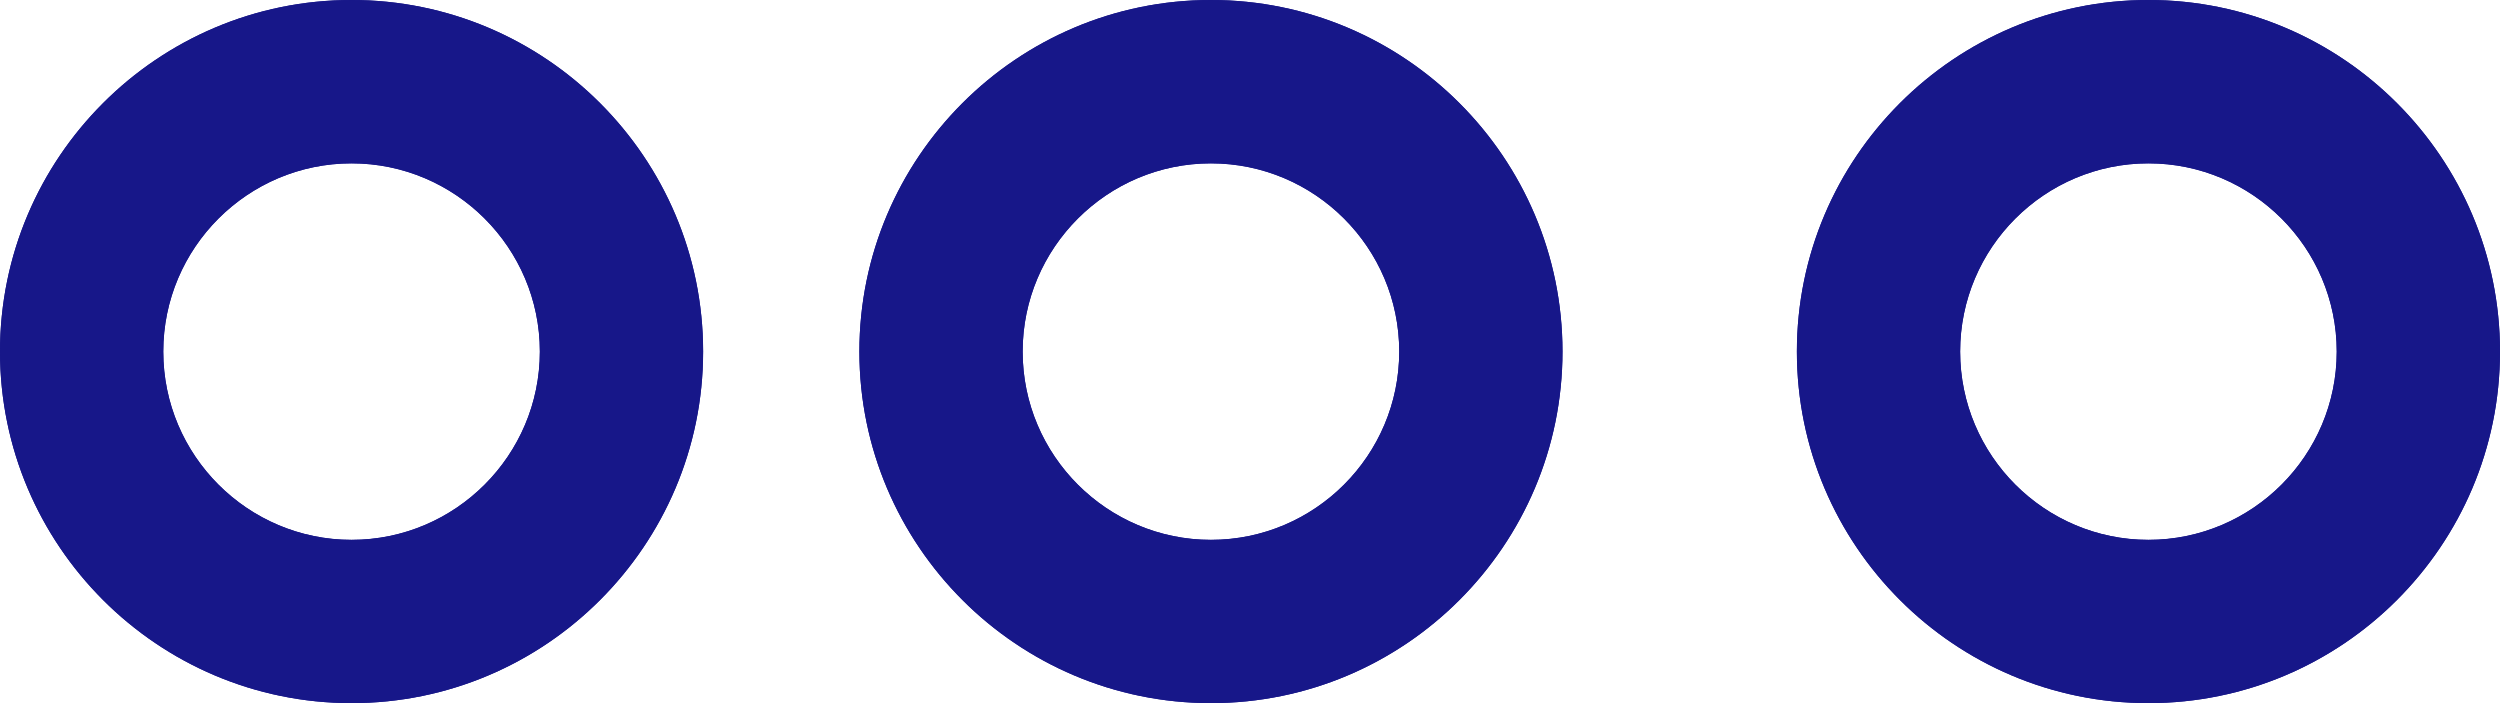
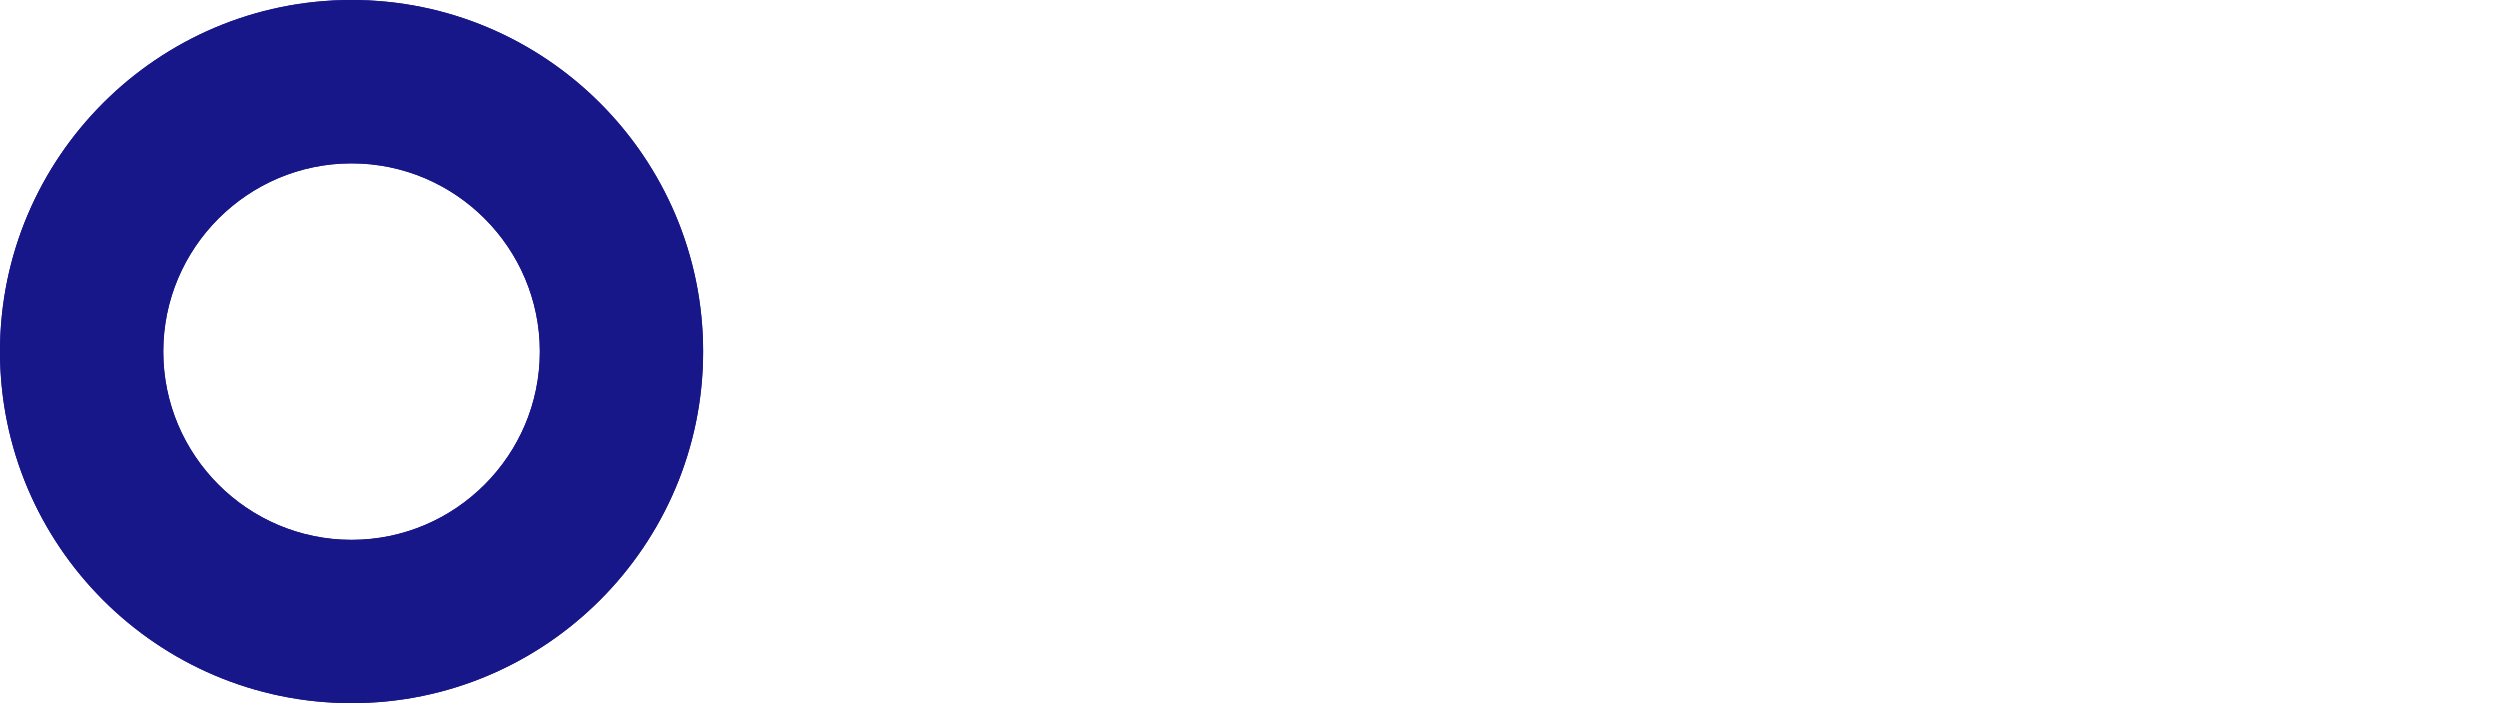
<svg xmlns="http://www.w3.org/2000/svg" xmlns:xlink="http://www.w3.org/1999/xlink" version="1.1" id="Layer_1" x="0px" y="0px" width="32px" height="9px" viewBox="0 0 32 9" enable-background="new 0 0 32 9" xml:space="preserve">
  <g>
    <g>
      <defs>
        <path id="SVGID_1_" d="M4.5,9C2.018,9,0,6.981,0,4.5S2.018,0,4.5,0S9,2.019,9,4.5S6.982,9,4.5,9z M4.5,2.091     c-1.329,0-2.41,1.081-2.41,2.409c0,1.329,1.081,2.41,2.41,2.41c1.328,0,2.41-1.081,2.41-2.41C6.91,3.172,5.828,2.091,4.5,2.091z" />
      </defs>
      <use xlink:href="#SVGID_1_" overflow="visible" fill-rule="evenodd" clip-rule="evenodd" fill="#171789" />
      <clipPath id="SVGID_2_">
        <use xlink:href="#SVGID_1_" overflow="visible" />
      </clipPath>
      <rect clip-path="url(#SVGID_2_)" fill-rule="evenodd" clip-rule="evenodd" fill="#171789" width="10" height="10" />
    </g>
  </g>
  <g>
    <g>
      <defs>
-         <path id="SVGID_3_" d="M15.5,9C13.018,9,11,6.981,11,4.5S13.018,0,15.5,0S20,2.019,20,4.5S17.982,9,15.5,9z M15.5,2.091     c-1.329,0-2.41,1.081-2.41,2.409c0,1.329,1.081,2.41,2.41,2.41s2.41-1.081,2.41-2.41C17.91,3.172,16.829,2.091,15.5,2.091z" />
-       </defs>
+         </defs>
      <use xlink:href="#SVGID_3_" overflow="visible" fill-rule="evenodd" clip-rule="evenodd" fill="#171789" />
      <clipPath id="SVGID_4_">
        <use xlink:href="#SVGID_3_" overflow="visible" />
      </clipPath>
      <rect x="11" clip-path="url(#SVGID_4_)" fill-rule="evenodd" clip-rule="evenodd" fill="#171789" width="10" height="10" />
    </g>
  </g>
  <g>
    <g>
      <defs>
-         <path id="SVGID_5_" d="M27.5,9C25.018,9,23,6.981,23,4.5S25.018,0,27.5,0S32,2.019,32,4.5S29.982,9,27.5,9z M27.5,2.091     c-1.329,0-2.41,1.081-2.41,2.409c0,1.329,1.081,2.41,2.41,2.41s2.41-1.081,2.41-2.41C29.91,3.172,28.829,2.091,27.5,2.091z" />
-       </defs>
+         </defs>
      <use xlink:href="#SVGID_5_" overflow="visible" fill-rule="evenodd" clip-rule="evenodd" fill="#171789" />
      <clipPath id="SVGID_6_">
        <use xlink:href="#SVGID_5_" overflow="visible" />
      </clipPath>
-       <rect x="23" clip-path="url(#SVGID_6_)" fill-rule="evenodd" clip-rule="evenodd" fill="#171789" width="9" height="10" />
    </g>
  </g>
</svg>